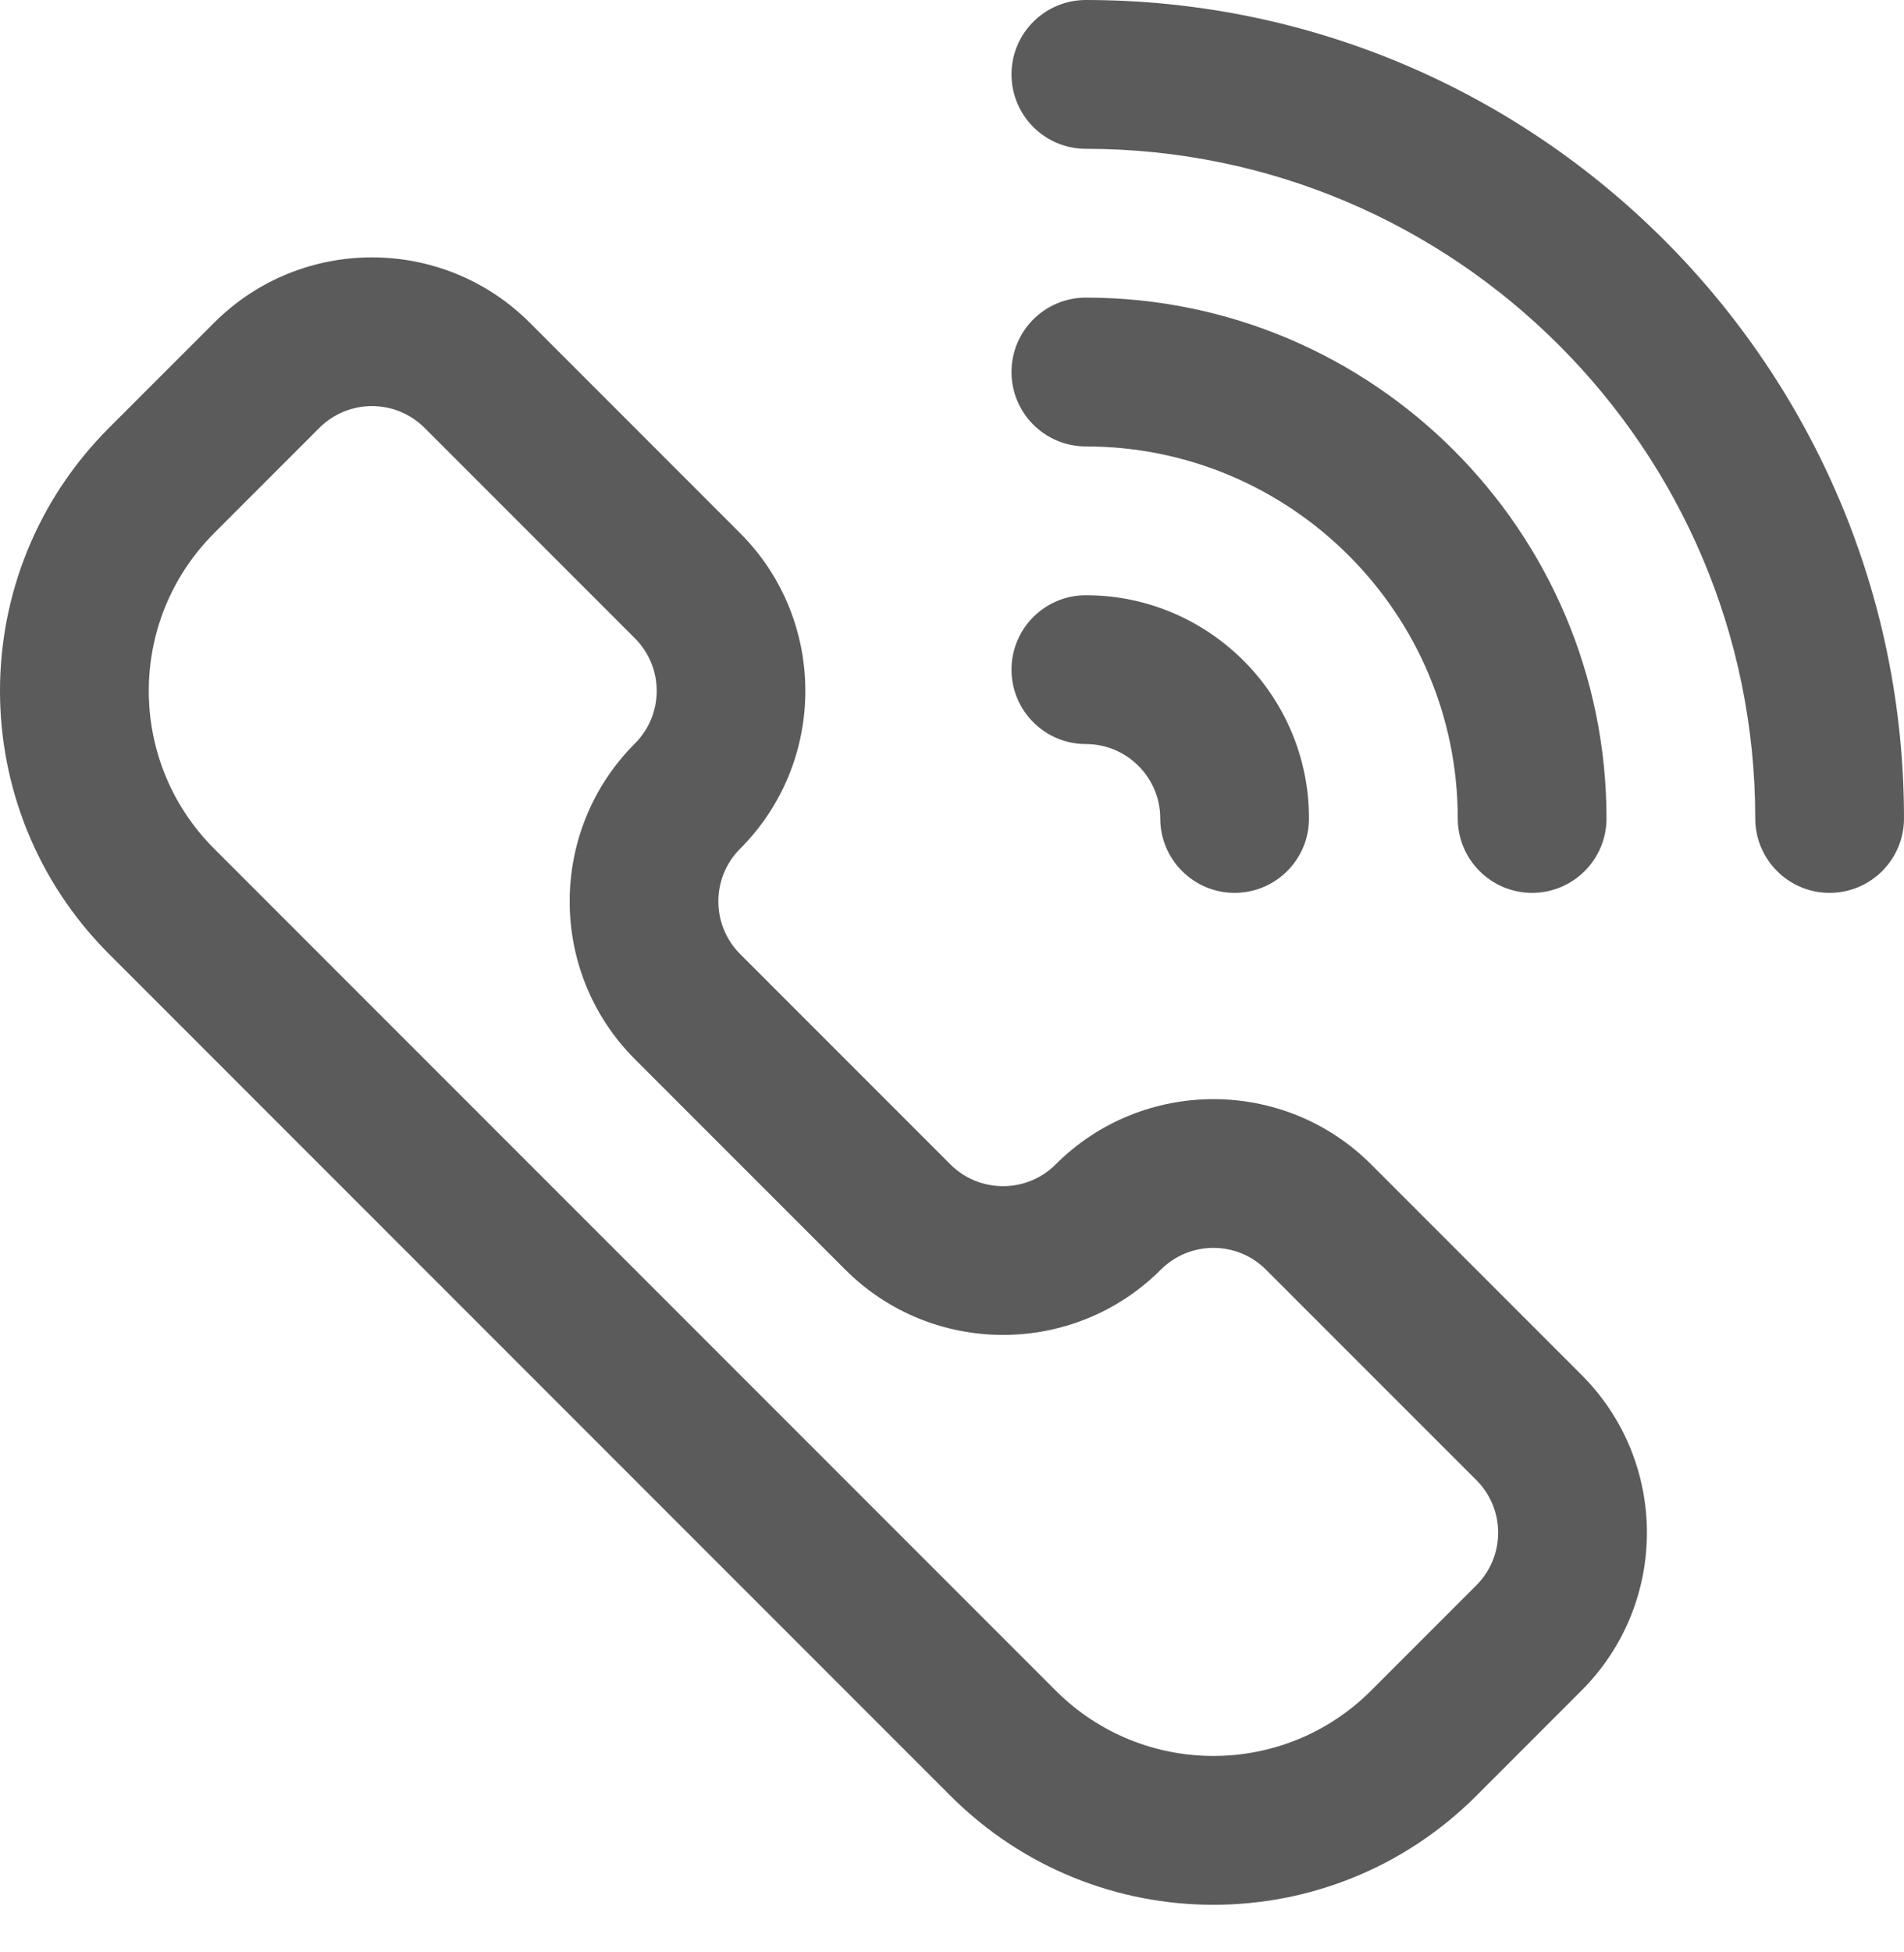
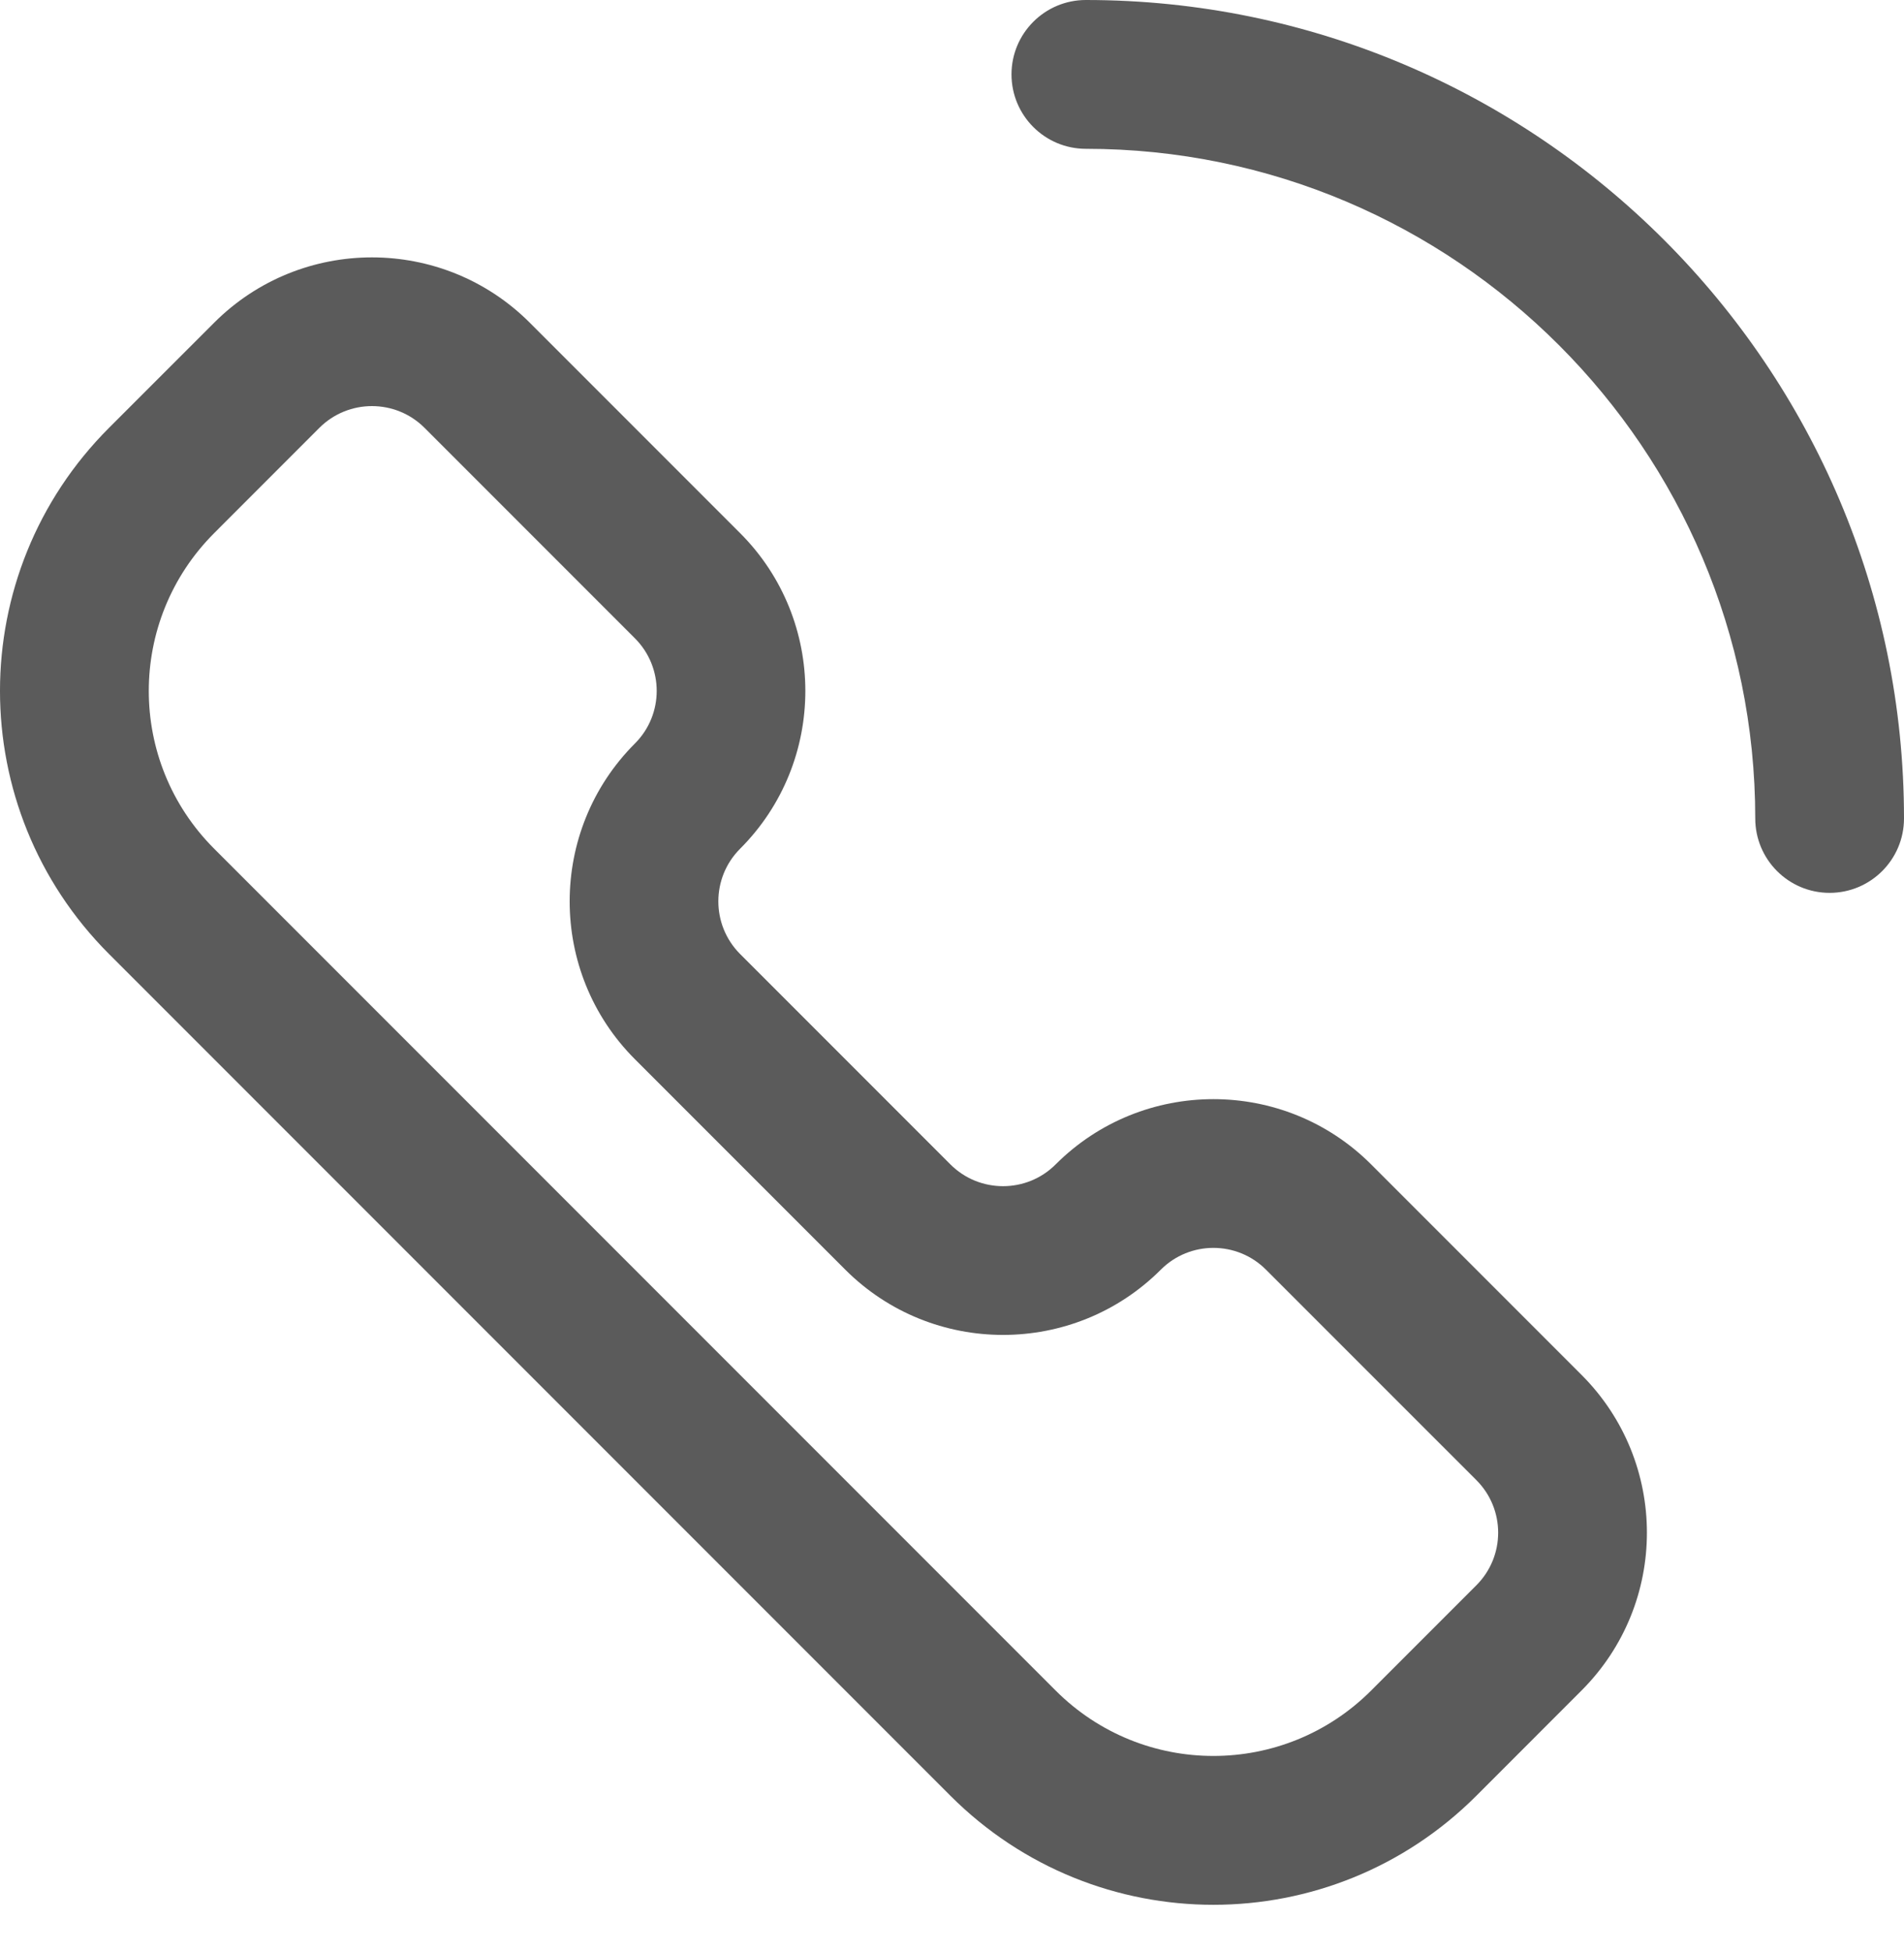
<svg xmlns="http://www.w3.org/2000/svg" width="40" height="41" viewBox="0 0 40 41" fill="none">
  <path d="M19.967 37.711L2.29 20.034C-0.763 16.98 -0.764 12.039 2.29 8.985L4.5 6.776C6.327 4.948 9.301 4.948 11.129 6.776L15.548 11.195C17.376 13.023 17.376 15.996 15.548 17.824C14.939 18.433 14.939 19.424 15.548 20.034L19.967 24.453C20.577 25.062 21.568 25.062 22.177 24.453H22.177C24.005 22.625 26.978 22.625 28.806 24.453L33.225 28.872C35.057 30.704 35.057 33.669 33.225 35.501L31.016 37.711C27.962 40.764 23.021 40.764 19.967 37.711ZM7.814 8.528C7.414 8.528 7.014 8.681 6.709 8.985L4.5 11.195C2.668 13.027 2.667 15.992 4.5 17.824L22.177 35.501C24.009 37.333 26.974 37.333 28.806 35.501L31.016 33.291C31.626 32.681 31.627 31.693 31.016 31.082L26.596 26.663C25.987 26.053 24.996 26.053 24.387 26.663C24.387 26.663 24.387 26.663 24.387 26.663C22.559 28.49 19.585 28.49 17.758 26.663L13.338 22.243C11.511 20.416 11.511 17.442 13.338 15.614C13.949 15.004 13.949 14.015 13.338 13.404L8.919 8.985C8.614 8.68 8.214 8.528 7.814 8.528ZM23.282 25.558H23.283H23.282Z" fill="#5B5B5B" />
  <path d="M38.437 18.75C37.574 18.75 36.875 18.05 36.875 17.187C36.875 9.433 30.566 3.125 22.812 3.125C21.95 3.125 21.25 2.425 21.25 1.562C21.25 0.7 21.95 0 22.812 0C32.29 0 40 7.71 40 17.187C40 18.05 39.3 18.75 38.437 18.75Z" fill="#5B5B5B" />
-   <path d="M25.937 18.75C25.075 18.75 24.375 18.05 24.375 17.187C24.375 16.326 23.674 15.625 22.812 15.625C21.95 15.625 21.25 14.925 21.25 14.062C21.25 13.2 21.95 12.5 22.812 12.5C25.397 12.5 27.5 14.603 27.5 17.187C27.5 18.05 26.8 18.75 25.937 18.75Z" fill="#5B5B5B" />
-   <path d="M32.187 18.75C31.324 18.75 30.625 18.05 30.625 17.187C30.625 12.879 27.12 9.375 22.812 9.375C21.95 9.375 21.25 8.675 21.25 7.812C21.25 6.949 21.95 6.25 22.812 6.25C28.843 6.25 33.75 11.156 33.75 17.187C33.75 18.05 33.05 18.75 32.187 18.75Z" fill="#5B5B5B" />
</svg>